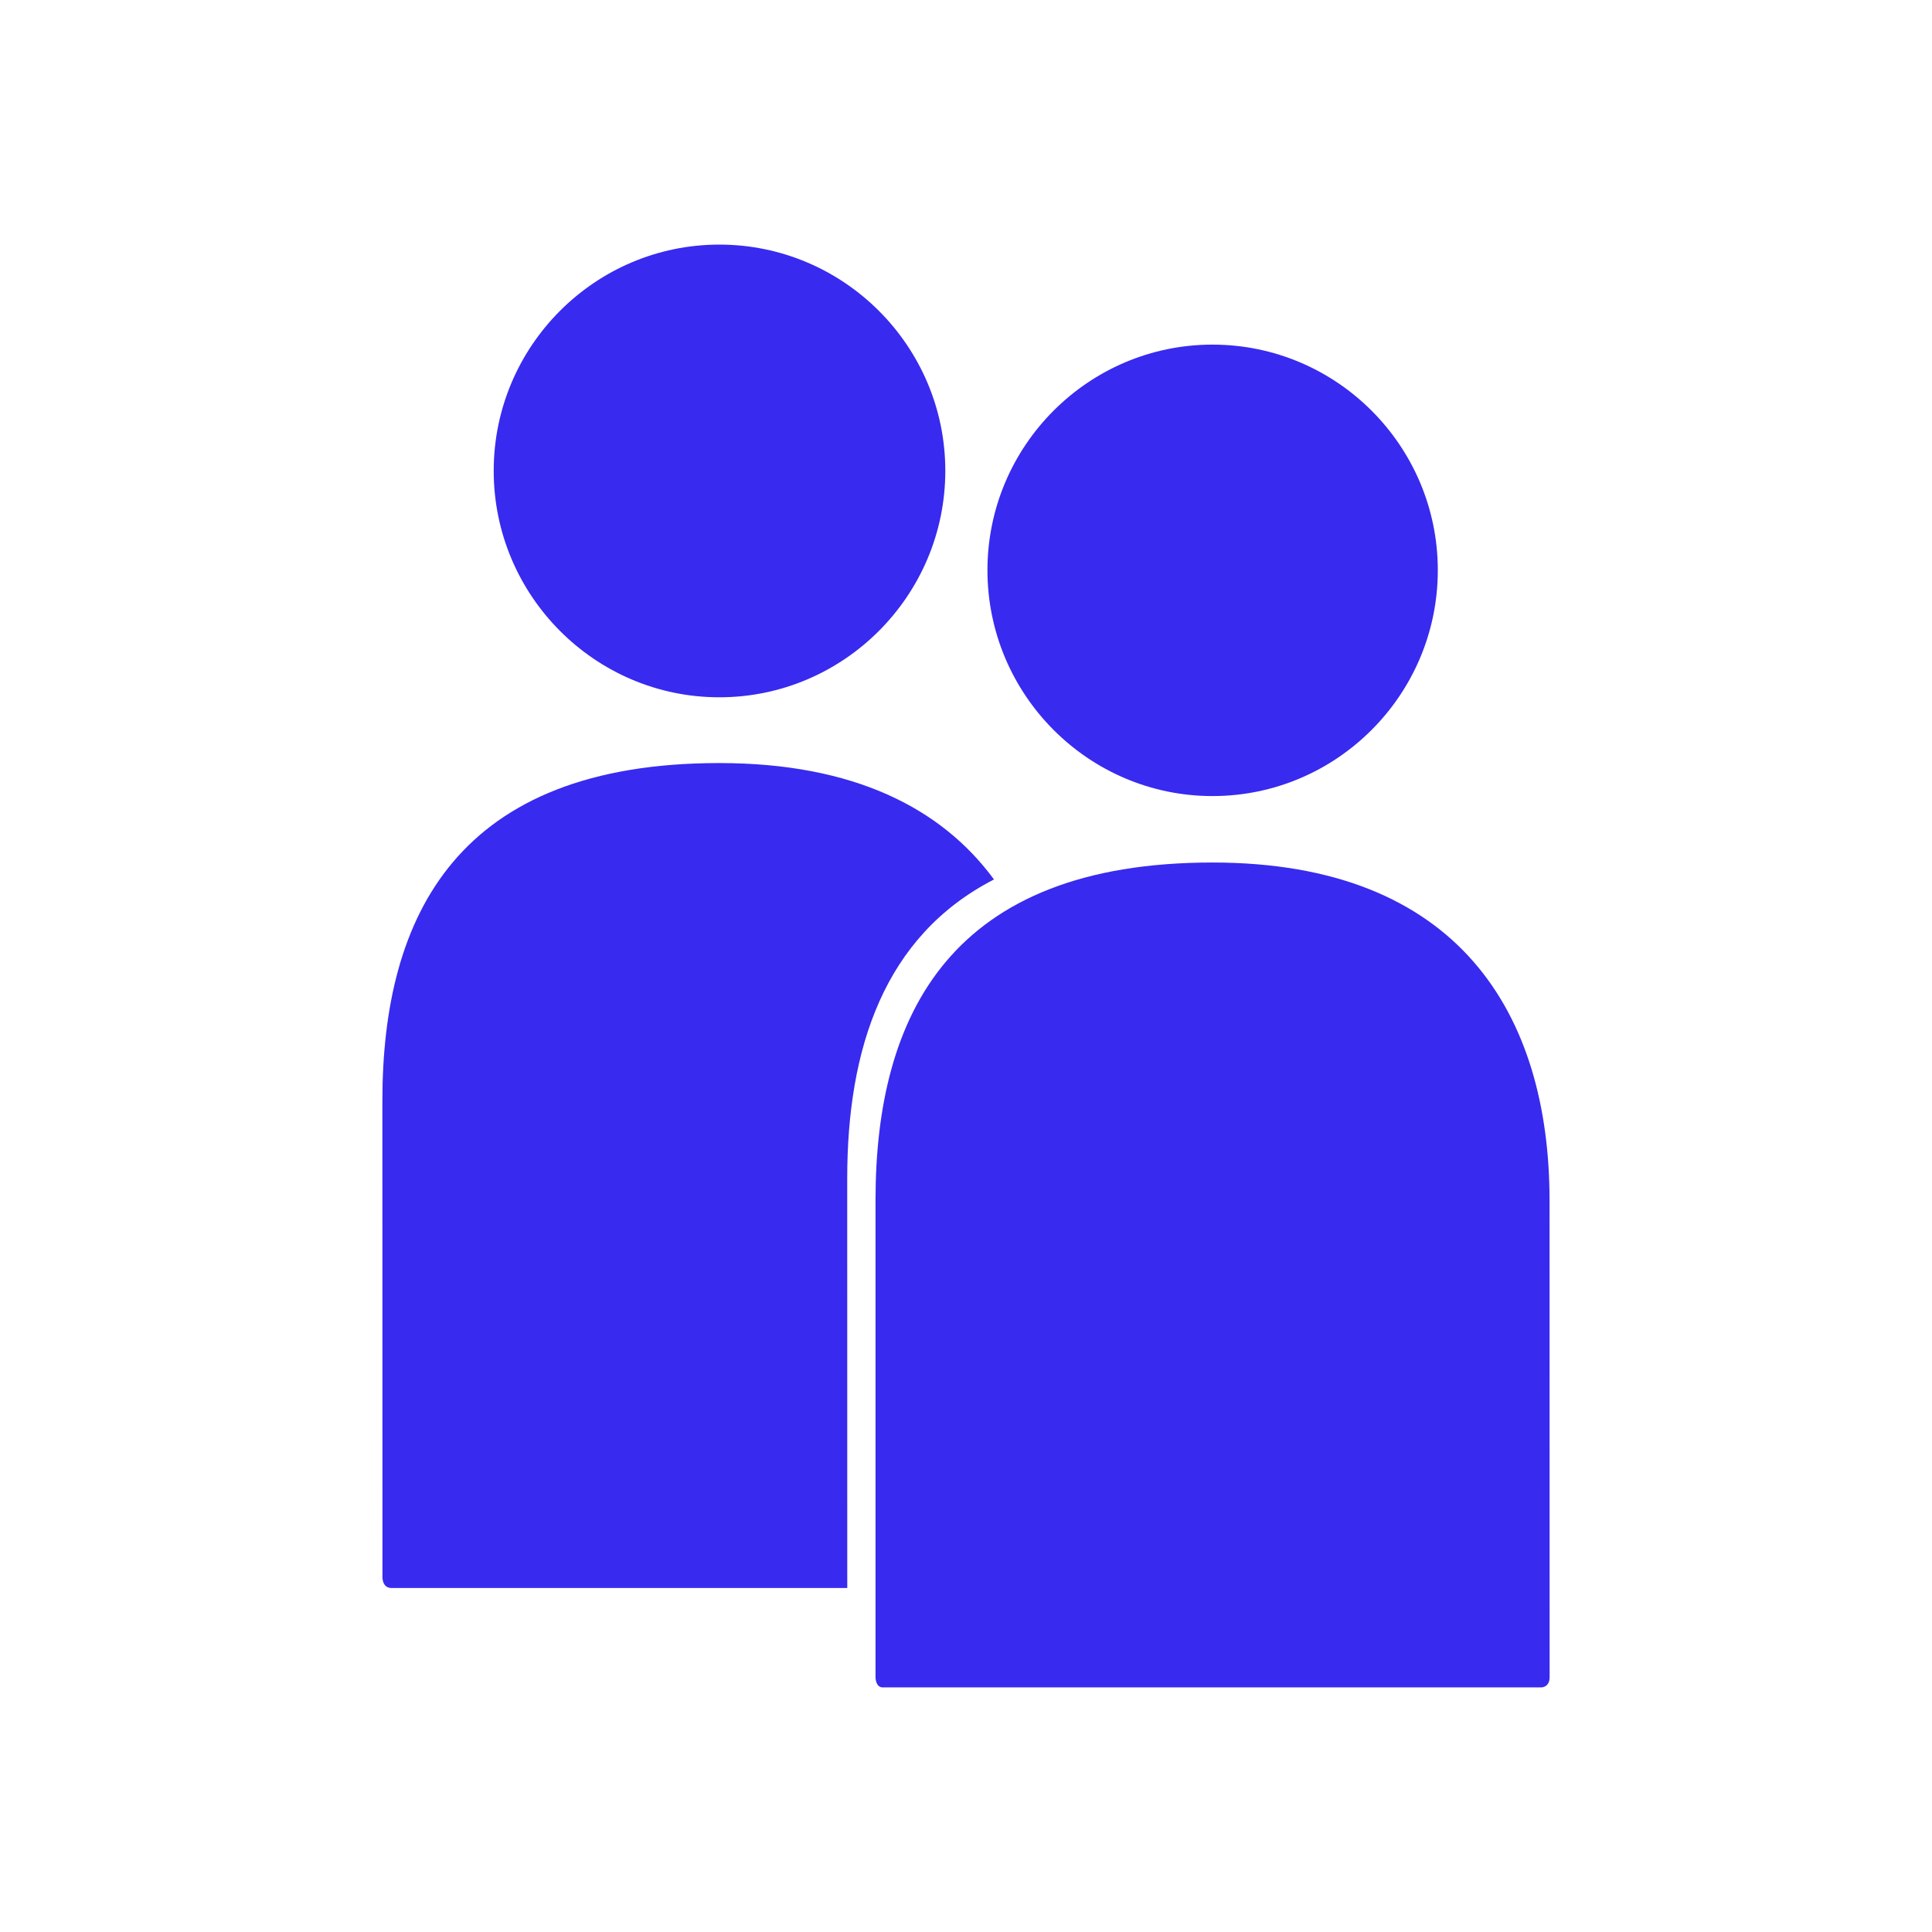
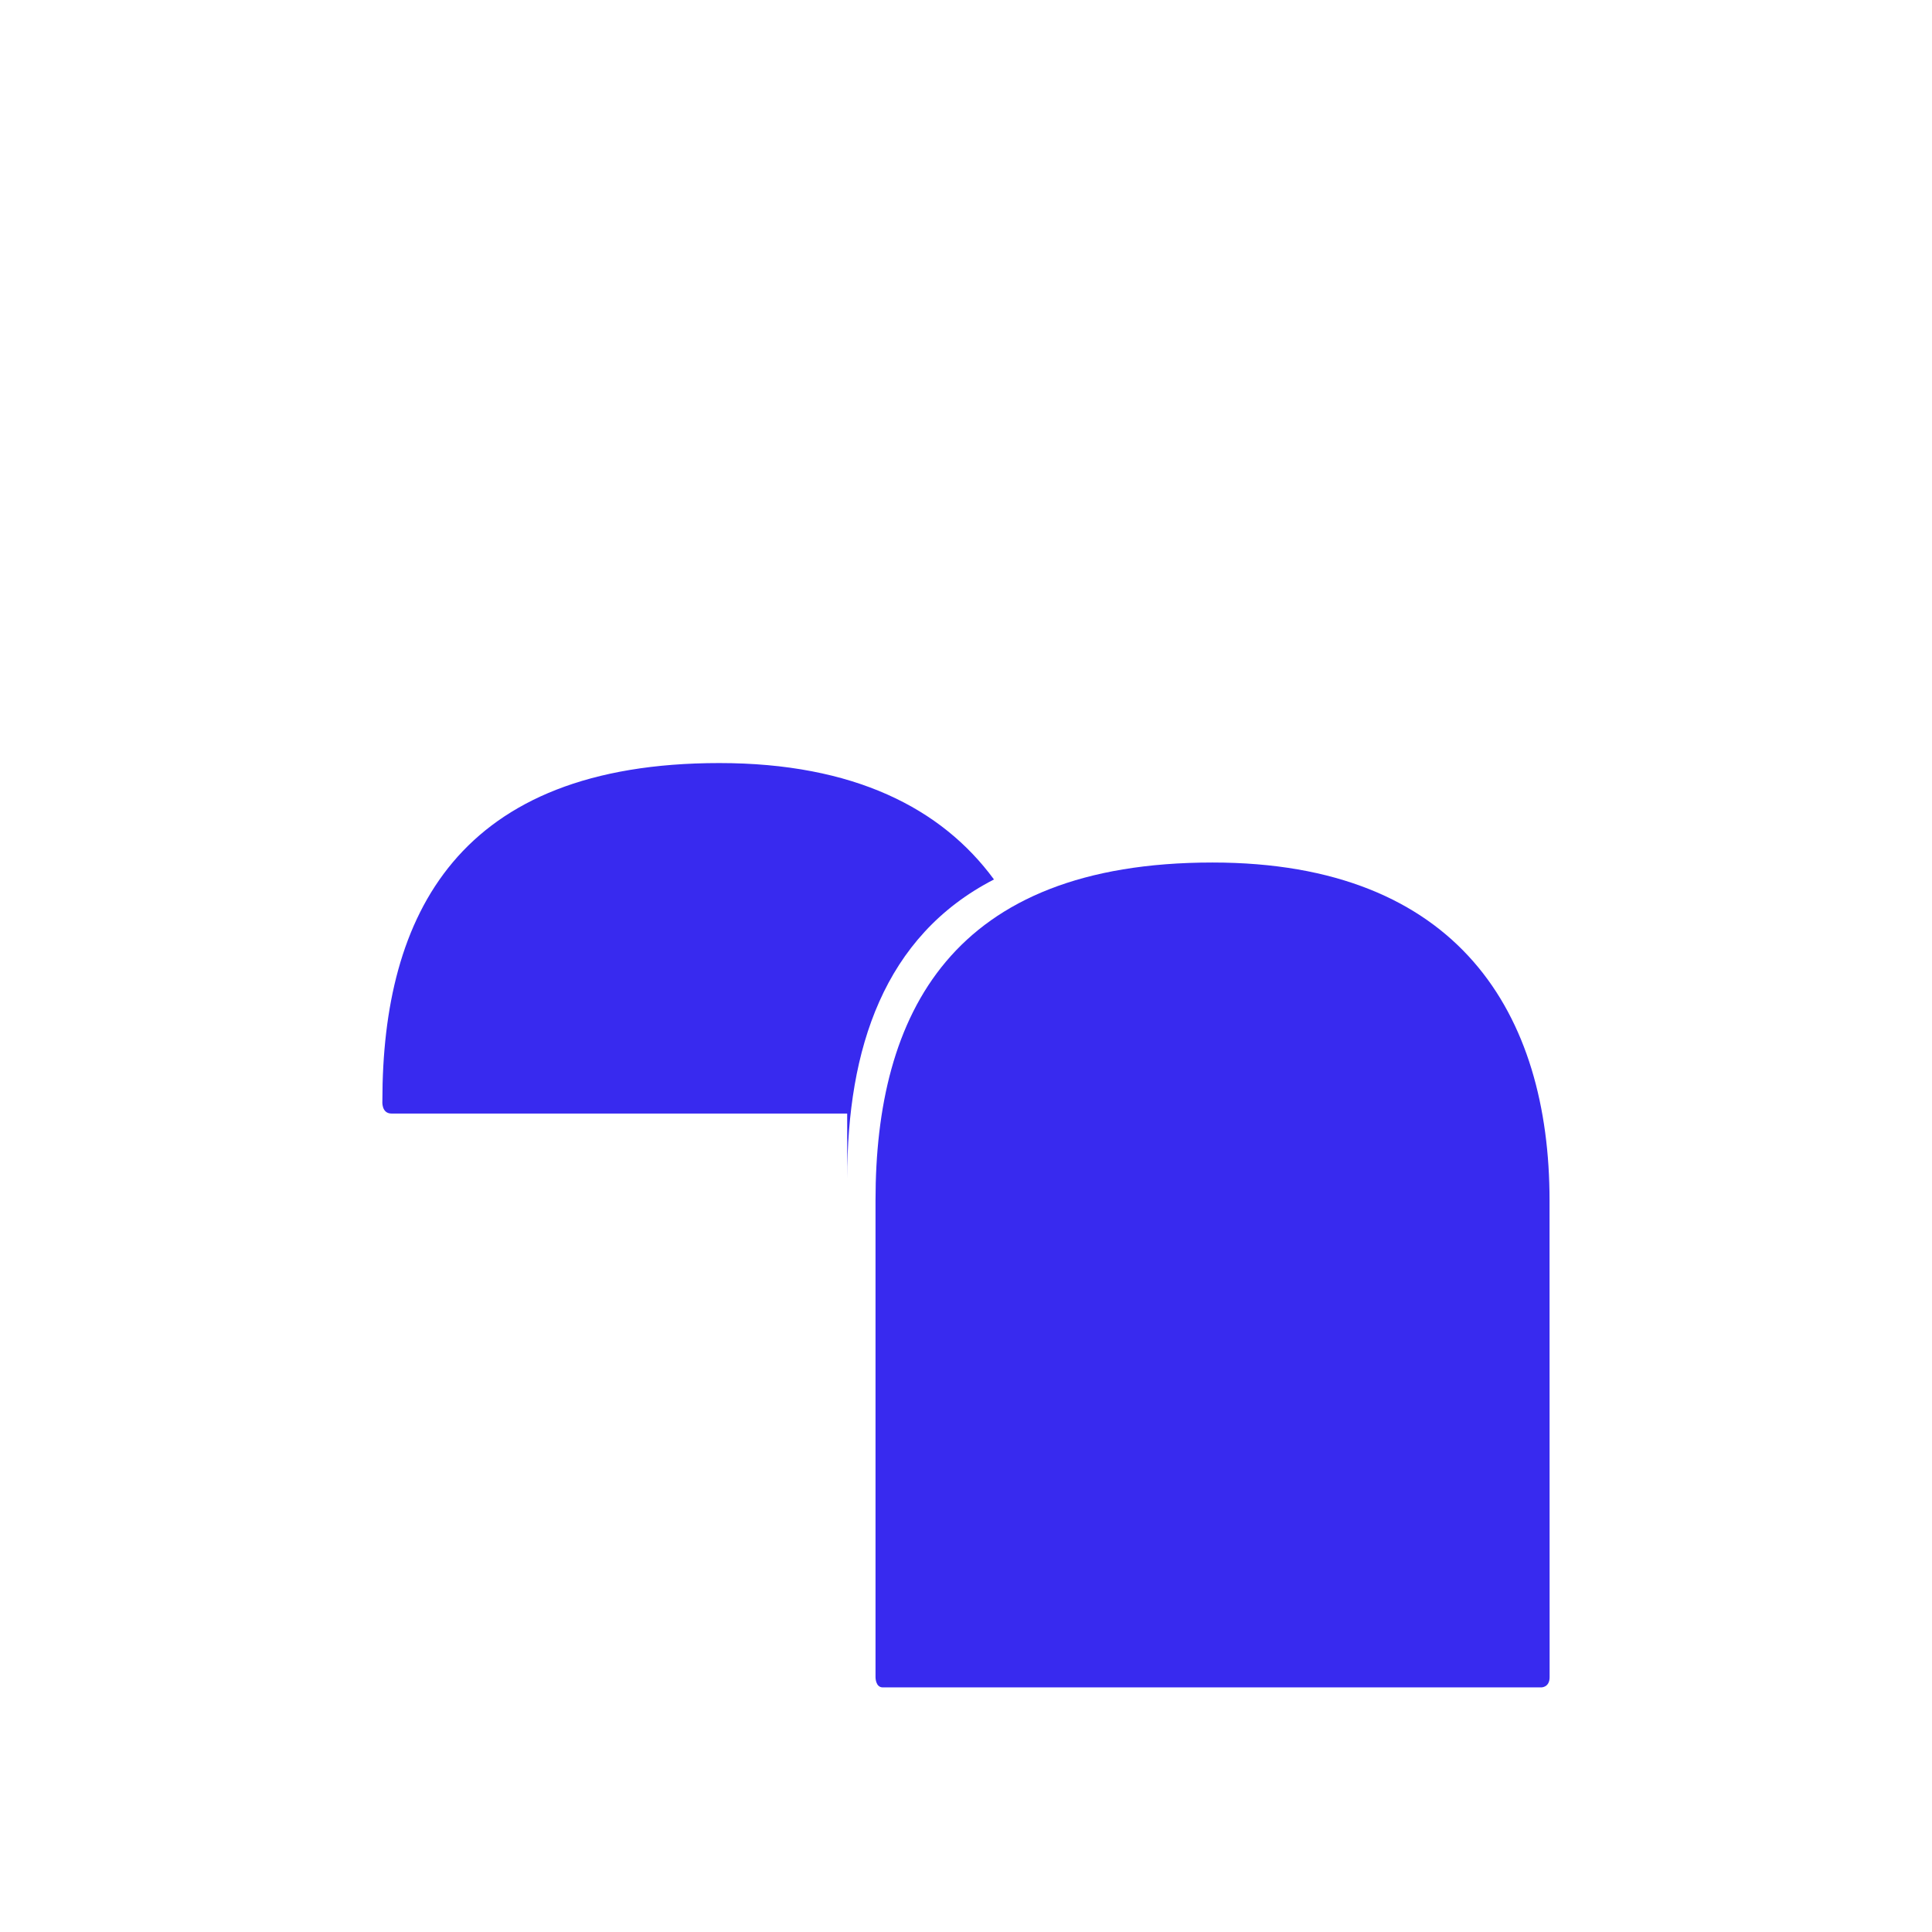
<svg xmlns="http://www.w3.org/2000/svg" version="1.1" id="Layer_1" x="0px" y="0px" width="48px" height="48px" viewBox="0 0 48 48" enable-background="new 0 0 48 48" xml:space="preserve">
  <g>
-     <path fill="#382aef" d="M17.872,6.077c-3.09,0-5.606,2.523-5.606,5.62c0,3.1,2.517,5.627,5.606,5.627   c3.093,0,5.614-2.528,5.614-5.627C23.486,8.601,20.965,6.077,17.872,6.077" />
-     <path fill="#382aef" d="M21.049,29.277c0-3.22,0.911-6.02,3.646-7.427c-1.298-1.77-3.485-2.892-6.823-2.892   C11.381,18.958,9.5,22.725,9.5,27.355l0.002,11.788c0,0-0.03,0.311,0.229,0.311h11.319L21.049,29.277z" />
-     <path fill="#382aef" d="M30.124,8.562c-3.08,0-5.591,2.515-5.591,5.604c0,3.094,2.511,5.612,5.591,5.612   c3.085,0,5.598-2.518,5.598-5.612C35.721,11.077,33.209,8.562,30.124,8.562" />
+     <path fill="#382aef" d="M21.049,29.277c0-3.22,0.911-6.02,3.646-7.427c-1.298-1.77-3.485-2.892-6.823-2.892   C11.381,18.958,9.5,22.725,9.5,27.355c0,0-0.03,0.311,0.229,0.311h11.319L21.049,29.277z" />
    <path fill="#382aef" d="M38.5,41.667l-0.002-11.842c0-4.632-2.254-8.396-8.374-8.396c-6.494,0-8.372,3.764-8.372,8.396v11.842   c0,0-0.004,0.256,0.181,0.256H38.29C38.29,41.923,38.5,41.929,38.5,41.667" />
  </g>
</svg>